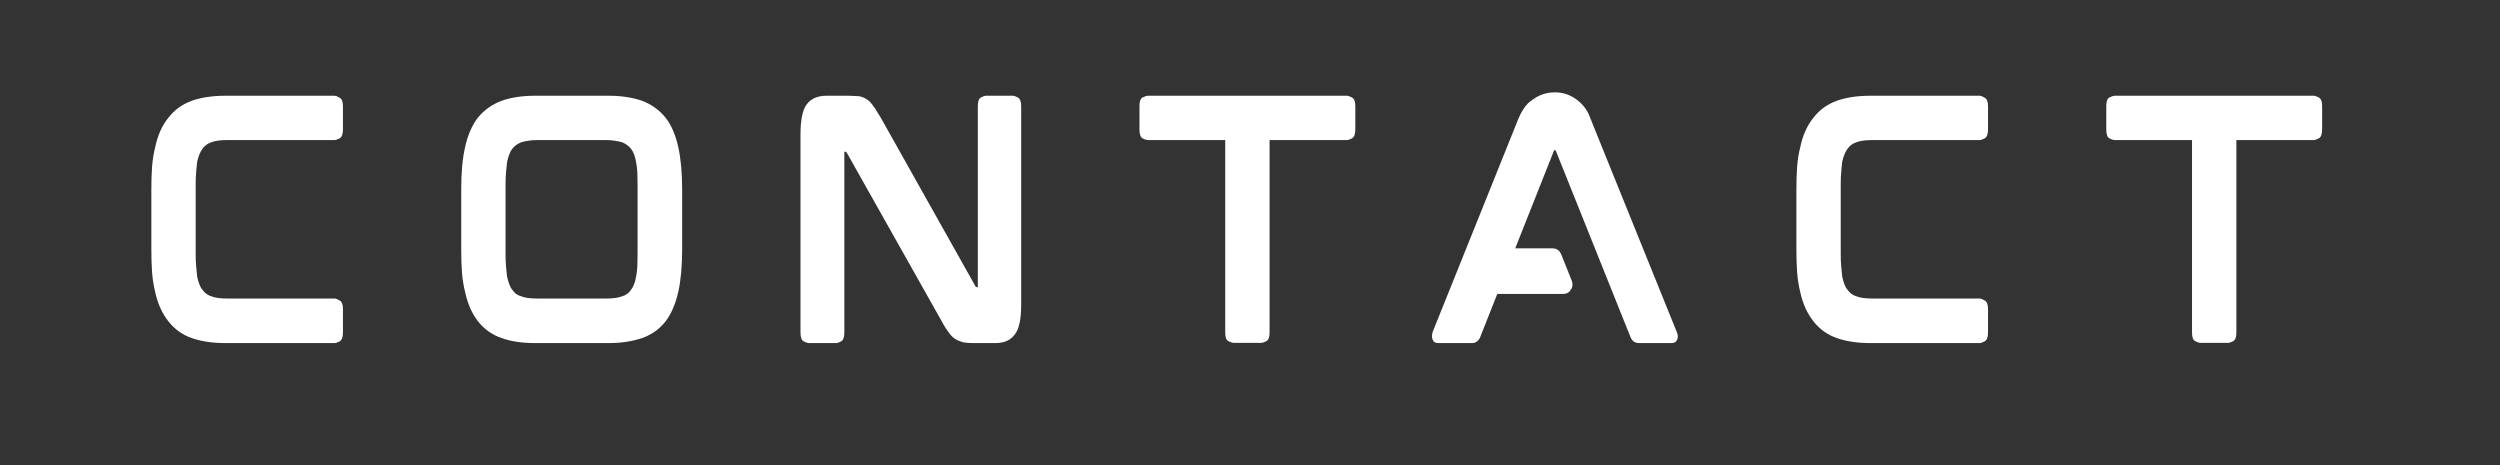
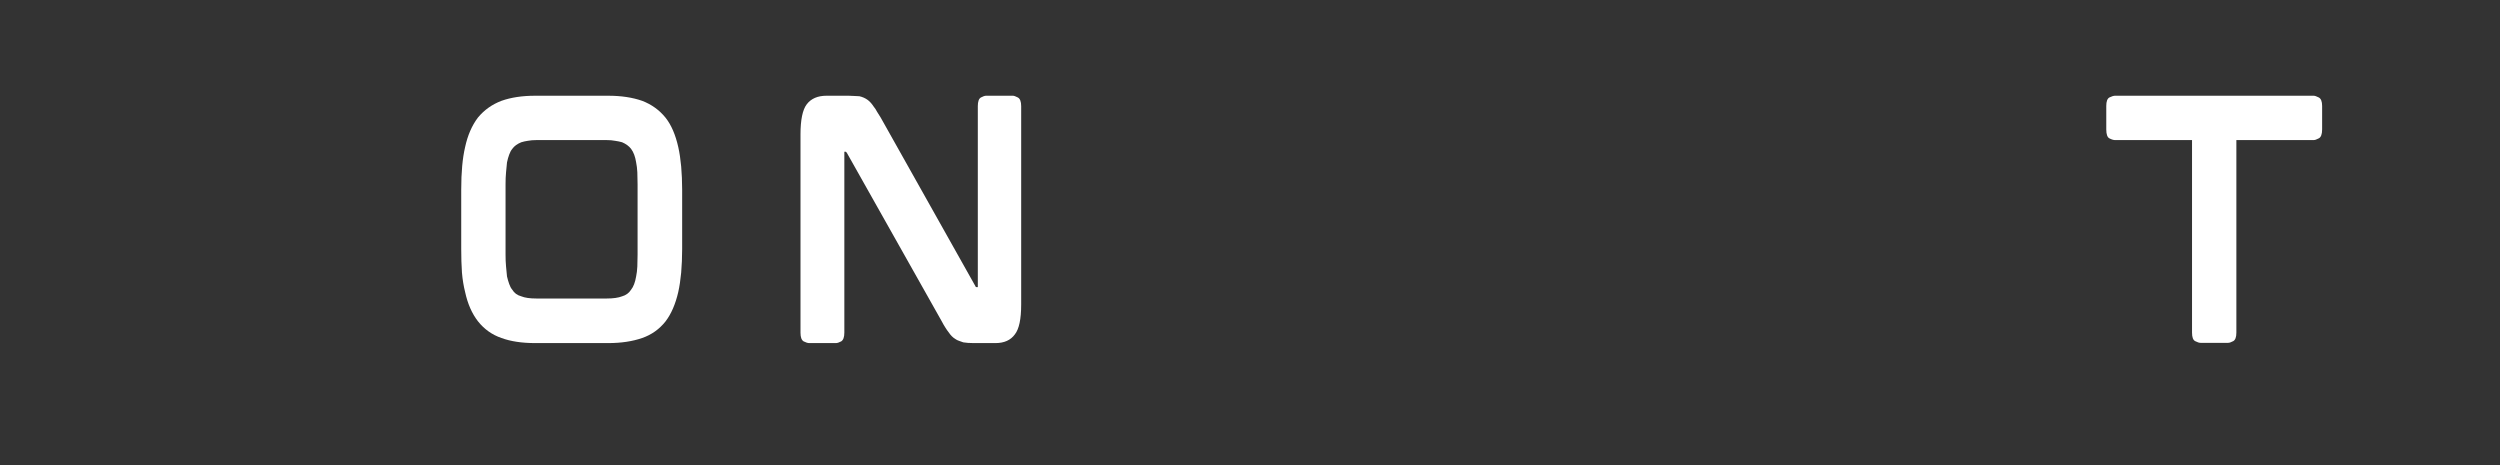
<svg xmlns="http://www.w3.org/2000/svg" width="215" zoomAndPan="magnify" viewBox="0 0 161.25 30" height="40" preserveAspectRatio="xMidYMid meet" version="1.0">
  <rect x="0" y="0" width="161.25" height="30" fill="#333333" stroke="none" />
  <defs>
    <g />
  </defs>
  <g fill="#ffffff" fill-opacity="1">
    <g transform="translate(8.215, 22.113)">
      <g>
-         <path d="M 13.359 -15.938 C 13.441 -15.938 13.551 -15.895 13.688 -15.812 C 13.832 -15.738 13.906 -15.555 13.906 -15.266 L 13.906 -13.766 C 13.906 -13.461 13.832 -13.27 13.688 -13.188 C 13.551 -13.113 13.441 -13.078 13.359 -13.078 L 6.422 -13.078 C 5.984 -13.078 5.648 -13.031 5.422 -12.938 C 5.18 -12.863 4.988 -12.723 4.844 -12.516 C 4.695 -12.316 4.582 -12.035 4.5 -11.672 C 4.477 -11.484 4.457 -11.27 4.438 -11.031 C 4.414 -10.789 4.406 -10.523 4.406 -10.234 L 4.406 -5.719 C 4.406 -5.438 4.414 -5.172 4.438 -4.922 C 4.457 -4.68 4.477 -4.469 4.5 -4.281 C 4.539 -4.094 4.586 -3.926 4.641 -3.781 C 4.691 -3.645 4.758 -3.523 4.844 -3.422 C 4.988 -3.211 5.18 -3.07 5.422 -3 C 5.648 -2.906 5.984 -2.859 6.422 -2.859 L 13.359 -2.859 C 13.441 -2.859 13.551 -2.816 13.688 -2.734 C 13.832 -2.66 13.906 -2.477 13.906 -2.188 L 13.906 -0.656 C 13.906 -0.363 13.832 -0.176 13.688 -0.094 C 13.551 -0.02 13.441 0.016 13.359 0.016 L 6.328 0.016 C 5.484 0.016 4.754 -0.094 4.141 -0.312 C 3.547 -0.52 3.051 -0.875 2.656 -1.375 C 2.25 -1.883 1.961 -2.516 1.797 -3.266 C 1.703 -3.648 1.633 -4.07 1.594 -4.531 C 1.562 -5 1.547 -5.504 1.547 -6.047 L 1.547 -9.891 C 1.547 -10.41 1.562 -10.906 1.594 -11.375 C 1.633 -11.844 1.703 -12.258 1.797 -12.625 C 1.961 -13.406 2.25 -14.039 2.656 -14.531 C 3.031 -15.02 3.523 -15.379 4.141 -15.609 C 4.754 -15.828 5.484 -15.938 6.328 -15.938 Z M 13.359 -15.938 " />
-       </g>
+         </g>
    </g>
  </g>
  <g fill="#ffffff" fill-opacity="1">
    <g transform="translate(28.202, 22.113)">
      <g>
        <path d="M 14.719 -14.531 C 15.094 -14.062 15.367 -13.426 15.547 -12.625 C 15.629 -12.258 15.691 -11.844 15.734 -11.375 C 15.773 -10.906 15.797 -10.41 15.797 -9.891 L 15.797 -6.047 C 15.797 -5.504 15.773 -5 15.734 -4.531 C 15.691 -4.07 15.629 -3.656 15.547 -3.281 C 15.367 -2.5 15.094 -1.863 14.719 -1.375 C 14.32 -0.875 13.82 -0.52 13.219 -0.312 C 12.594 -0.094 11.863 0.016 11.031 0.016 L 6.312 0.016 C 5.457 0.016 4.734 -0.094 4.141 -0.312 C 3.535 -0.52 3.031 -0.879 2.625 -1.391 C 2.238 -1.891 1.961 -2.52 1.797 -3.281 C 1.703 -3.656 1.633 -4.07 1.594 -4.531 C 1.562 -5 1.547 -5.504 1.547 -6.047 L 1.547 -9.891 C 1.547 -10.992 1.629 -11.906 1.797 -12.625 C 1.961 -13.383 2.238 -14.02 2.625 -14.531 C 3.031 -15.02 3.535 -15.379 4.141 -15.609 C 4.754 -15.828 5.477 -15.938 6.312 -15.938 L 11.031 -15.938 C 11.863 -15.938 12.594 -15.828 13.219 -15.609 C 13.82 -15.379 14.32 -15.02 14.719 -14.531 Z M 12.922 -10.219 C 12.922 -10.5 12.914 -10.758 12.906 -11 C 12.895 -11.238 12.867 -11.453 12.828 -11.641 C 12.773 -12.004 12.664 -12.297 12.5 -12.516 C 12.363 -12.691 12.172 -12.832 11.922 -12.938 C 11.785 -12.977 11.633 -13.008 11.469 -13.031 C 11.312 -13.062 11.129 -13.078 10.922 -13.078 L 6.406 -13.078 C 6.195 -13.078 6.008 -13.062 5.844 -13.031 C 5.688 -13.008 5.547 -12.977 5.422 -12.938 C 5.16 -12.832 4.969 -12.691 4.844 -12.516 C 4.758 -12.41 4.691 -12.285 4.641 -12.141 C 4.586 -11.992 4.539 -11.828 4.5 -11.641 C 4.477 -11.453 4.457 -11.238 4.438 -11 C 4.414 -10.758 4.406 -10.5 4.406 -10.219 L 4.406 -5.703 C 4.406 -5.422 4.414 -5.16 4.438 -4.922 C 4.457 -4.68 4.477 -4.469 4.5 -4.281 C 4.539 -4.113 4.586 -3.953 4.641 -3.797 C 4.691 -3.648 4.758 -3.523 4.844 -3.422 C 4.969 -3.211 5.16 -3.07 5.422 -3 C 5.648 -2.906 5.977 -2.859 6.406 -2.859 L 10.922 -2.859 C 11.348 -2.859 11.68 -2.906 11.922 -3 C 12.172 -3.07 12.363 -3.211 12.5 -3.422 C 12.656 -3.617 12.766 -3.906 12.828 -4.281 C 12.867 -4.469 12.895 -4.68 12.906 -4.922 C 12.914 -5.16 12.922 -5.422 12.922 -5.703 Z M 12.922 -10.219 " />
      </g>
    </g>
  </g>
  <g fill="#ffffff" fill-opacity="1">
    <g transform="translate(50.085, 22.113)">
      <g>
        <path d="M 15.25 -15.938 C 15.32 -15.938 15.426 -15.898 15.562 -15.828 C 15.707 -15.754 15.781 -15.566 15.781 -15.266 L 15.781 -2.469 C 15.781 -1.531 15.645 -0.891 15.375 -0.547 C 15.102 -0.172 14.688 0.016 14.125 0.016 L 12.703 0.016 C 12.453 0.016 12.234 0 12.047 -0.031 C 11.961 -0.062 11.875 -0.094 11.781 -0.125 C 11.688 -0.156 11.602 -0.195 11.531 -0.25 C 11.375 -0.344 11.234 -0.484 11.109 -0.672 C 11.035 -0.766 10.961 -0.867 10.891 -0.984 C 10.816 -1.098 10.738 -1.234 10.656 -1.391 L 4.531 -12.266 C 4.508 -12.285 4.492 -12.301 4.484 -12.312 C 4.473 -12.32 4.469 -12.328 4.469 -12.328 L 4.375 -12.328 C 4.375 -12.328 4.375 -12.32 4.375 -12.312 C 4.375 -12.301 4.375 -12.289 4.375 -12.281 L 4.375 -0.656 C 4.375 -0.363 4.305 -0.176 4.172 -0.094 C 4.035 -0.02 3.922 0.016 3.828 0.016 L 2.109 0.016 C 2.016 0.016 1.895 -0.02 1.75 -0.094 C 1.613 -0.176 1.547 -0.363 1.547 -0.656 L 1.547 -13.438 C 1.547 -14.383 1.68 -15.035 1.953 -15.391 C 2.234 -15.754 2.656 -15.938 3.219 -15.938 L 4.656 -15.938 C 4.789 -15.938 4.914 -15.93 5.031 -15.922 C 5.145 -15.922 5.25 -15.914 5.344 -15.906 C 5.539 -15.863 5.719 -15.785 5.875 -15.672 C 6.008 -15.578 6.145 -15.426 6.281 -15.219 C 6.352 -15.133 6.422 -15.031 6.484 -14.906 C 6.555 -14.789 6.633 -14.664 6.719 -14.531 L 12.828 -3.656 C 12.836 -3.613 12.859 -3.594 12.891 -3.594 L 12.984 -3.594 C 12.984 -3.613 12.984 -3.625 12.984 -3.625 C 12.984 -3.625 12.984 -3.629 12.984 -3.641 L 12.984 -15.266 C 12.984 -15.566 13.051 -15.754 13.188 -15.828 C 13.32 -15.898 13.43 -15.938 13.516 -15.938 Z M 15.25 -15.938 " />
      </g>
    </g>
  </g>
  <g fill="#ffffff" fill-opacity="1">
    <g transform="translate(71.949, 22.113)">
      <g>
-         <path d="M 14.922 -15.938 C 15.004 -15.938 15.113 -15.898 15.25 -15.828 C 15.395 -15.754 15.469 -15.57 15.469 -15.281 L 15.469 -13.766 C 15.469 -13.453 15.395 -13.258 15.25 -13.188 C 15.113 -13.113 15.004 -13.078 14.922 -13.078 L 9.938 -13.078 L 9.938 -0.656 C 9.938 -0.363 9.867 -0.18 9.734 -0.109 C 9.598 -0.035 9.488 0 9.406 0 L 7.625 0 C 7.539 0 7.426 -0.035 7.281 -0.109 C 7.145 -0.18 7.078 -0.363 7.078 -0.656 L 7.078 -13.078 L 2.109 -13.078 C 2.016 -13.078 1.895 -13.113 1.75 -13.188 C 1.613 -13.258 1.547 -13.453 1.547 -13.766 L 1.547 -15.281 C 1.547 -15.57 1.613 -15.754 1.75 -15.828 C 1.895 -15.898 2.016 -15.938 2.109 -15.938 Z M 14.922 -15.938 " />
-       </g>
+         </g>
    </g>
  </g>
  <g fill="#ffffff" fill-opacity="1">
    <g transform="translate(90.794, 22.113)">
      <g>
-         <path d="M 11.922 -14.141 L 17.344 -0.734 C 17.426 -0.555 17.445 -0.398 17.406 -0.266 C 17.395 -0.211 17.359 -0.148 17.297 -0.078 C 17.242 -0.016 17.141 0.016 16.984 0.016 L 14.922 0.016 C 14.648 0.016 14.461 -0.125 14.359 -0.406 L 9.562 -12.375 C 9.539 -12.406 9.531 -12.422 9.531 -12.422 L 9.453 -12.422 C 9.453 -12.422 9.445 -12.414 9.438 -12.406 C 9.438 -12.406 9.43 -12.391 9.422 -12.359 L 6.938 -6.094 L 9.344 -6.094 C 9.613 -6.094 9.801 -5.961 9.906 -5.703 L 10.594 -3.984 C 10.664 -3.766 10.641 -3.578 10.516 -3.422 C 10.422 -3.242 10.254 -3.156 10.016 -3.156 L 5.781 -3.156 L 4.688 -0.391 C 4.582 -0.117 4.398 0.016 4.141 0.016 L 2.016 0.016 C 1.859 0.016 1.75 -0.016 1.688 -0.078 C 1.633 -0.148 1.602 -0.211 1.594 -0.266 C 1.551 -0.379 1.562 -0.535 1.625 -0.734 L 7.016 -14.141 C 7.273 -14.828 7.562 -15.297 7.875 -15.547 C 7.914 -15.578 7.957 -15.609 8 -15.641 C 8.051 -15.68 8.102 -15.719 8.156 -15.75 C 8.551 -16.02 9 -16.156 9.5 -16.156 C 10.031 -16.156 10.504 -15.992 10.922 -15.672 C 11.348 -15.348 11.641 -14.938 11.797 -14.438 C 11.828 -14.395 11.848 -14.348 11.859 -14.297 C 11.879 -14.242 11.898 -14.191 11.922 -14.141 Z M 11.922 -14.141 " />
-       </g>
+         </g>
    </g>
  </g>
  <g fill="#ffffff" fill-opacity="1">
    <g transform="translate(114.321, 22.113)">
      <g>
-         <path d="M 13.359 -15.938 C 13.441 -15.938 13.551 -15.895 13.688 -15.812 C 13.832 -15.738 13.906 -15.555 13.906 -15.266 L 13.906 -13.766 C 13.906 -13.461 13.832 -13.27 13.688 -13.188 C 13.551 -13.113 13.441 -13.078 13.359 -13.078 L 6.422 -13.078 C 5.984 -13.078 5.648 -13.031 5.422 -12.938 C 5.18 -12.863 4.988 -12.723 4.844 -12.516 C 4.695 -12.316 4.582 -12.035 4.5 -11.672 C 4.477 -11.484 4.457 -11.27 4.438 -11.031 C 4.414 -10.789 4.406 -10.523 4.406 -10.234 L 4.406 -5.719 C 4.406 -5.438 4.414 -5.172 4.438 -4.922 C 4.457 -4.68 4.477 -4.469 4.5 -4.281 C 4.539 -4.094 4.586 -3.926 4.641 -3.781 C 4.691 -3.645 4.758 -3.523 4.844 -3.422 C 4.988 -3.211 5.18 -3.07 5.422 -3 C 5.648 -2.906 5.984 -2.859 6.422 -2.859 L 13.359 -2.859 C 13.441 -2.859 13.551 -2.816 13.688 -2.734 C 13.832 -2.66 13.906 -2.477 13.906 -2.188 L 13.906 -0.656 C 13.906 -0.363 13.832 -0.176 13.688 -0.094 C 13.551 -0.02 13.441 0.016 13.359 0.016 L 6.328 0.016 C 5.484 0.016 4.754 -0.094 4.141 -0.312 C 3.547 -0.52 3.051 -0.875 2.656 -1.375 C 2.25 -1.883 1.961 -2.516 1.797 -3.266 C 1.703 -3.648 1.633 -4.07 1.594 -4.531 C 1.562 -5 1.547 -5.504 1.547 -6.047 L 1.547 -9.891 C 1.547 -10.41 1.562 -10.906 1.594 -11.375 C 1.633 -11.844 1.703 -12.258 1.797 -12.625 C 1.961 -13.406 2.25 -14.039 2.656 -14.531 C 3.031 -15.02 3.523 -15.379 4.141 -15.609 C 4.754 -15.828 5.484 -15.938 6.328 -15.938 Z M 13.359 -15.938 " />
-       </g>
+         </g>
    </g>
  </g>
  <g fill="#ffffff" fill-opacity="1">
    <g transform="translate(134.308, 22.113)">
      <g>
        <path d="M 14.922 -15.938 C 15.004 -15.938 15.113 -15.898 15.25 -15.828 C 15.395 -15.754 15.469 -15.57 15.469 -15.281 L 15.469 -13.766 C 15.469 -13.453 15.395 -13.258 15.25 -13.188 C 15.113 -13.113 15.004 -13.078 14.922 -13.078 L 9.938 -13.078 L 9.938 -0.656 C 9.938 -0.363 9.867 -0.18 9.734 -0.109 C 9.598 -0.035 9.488 0 9.406 0 L 7.625 0 C 7.539 0 7.426 -0.035 7.281 -0.109 C 7.145 -0.18 7.078 -0.363 7.078 -0.656 L 7.078 -13.078 L 2.109 -13.078 C 2.016 -13.078 1.895 -13.113 1.75 -13.188 C 1.613 -13.258 1.547 -13.453 1.547 -13.766 L 1.547 -15.281 C 1.547 -15.57 1.613 -15.754 1.75 -15.828 C 1.895 -15.898 2.016 -15.938 2.109 -15.938 Z M 14.922 -15.938 " />
      </g>
    </g>
  </g>
</svg>